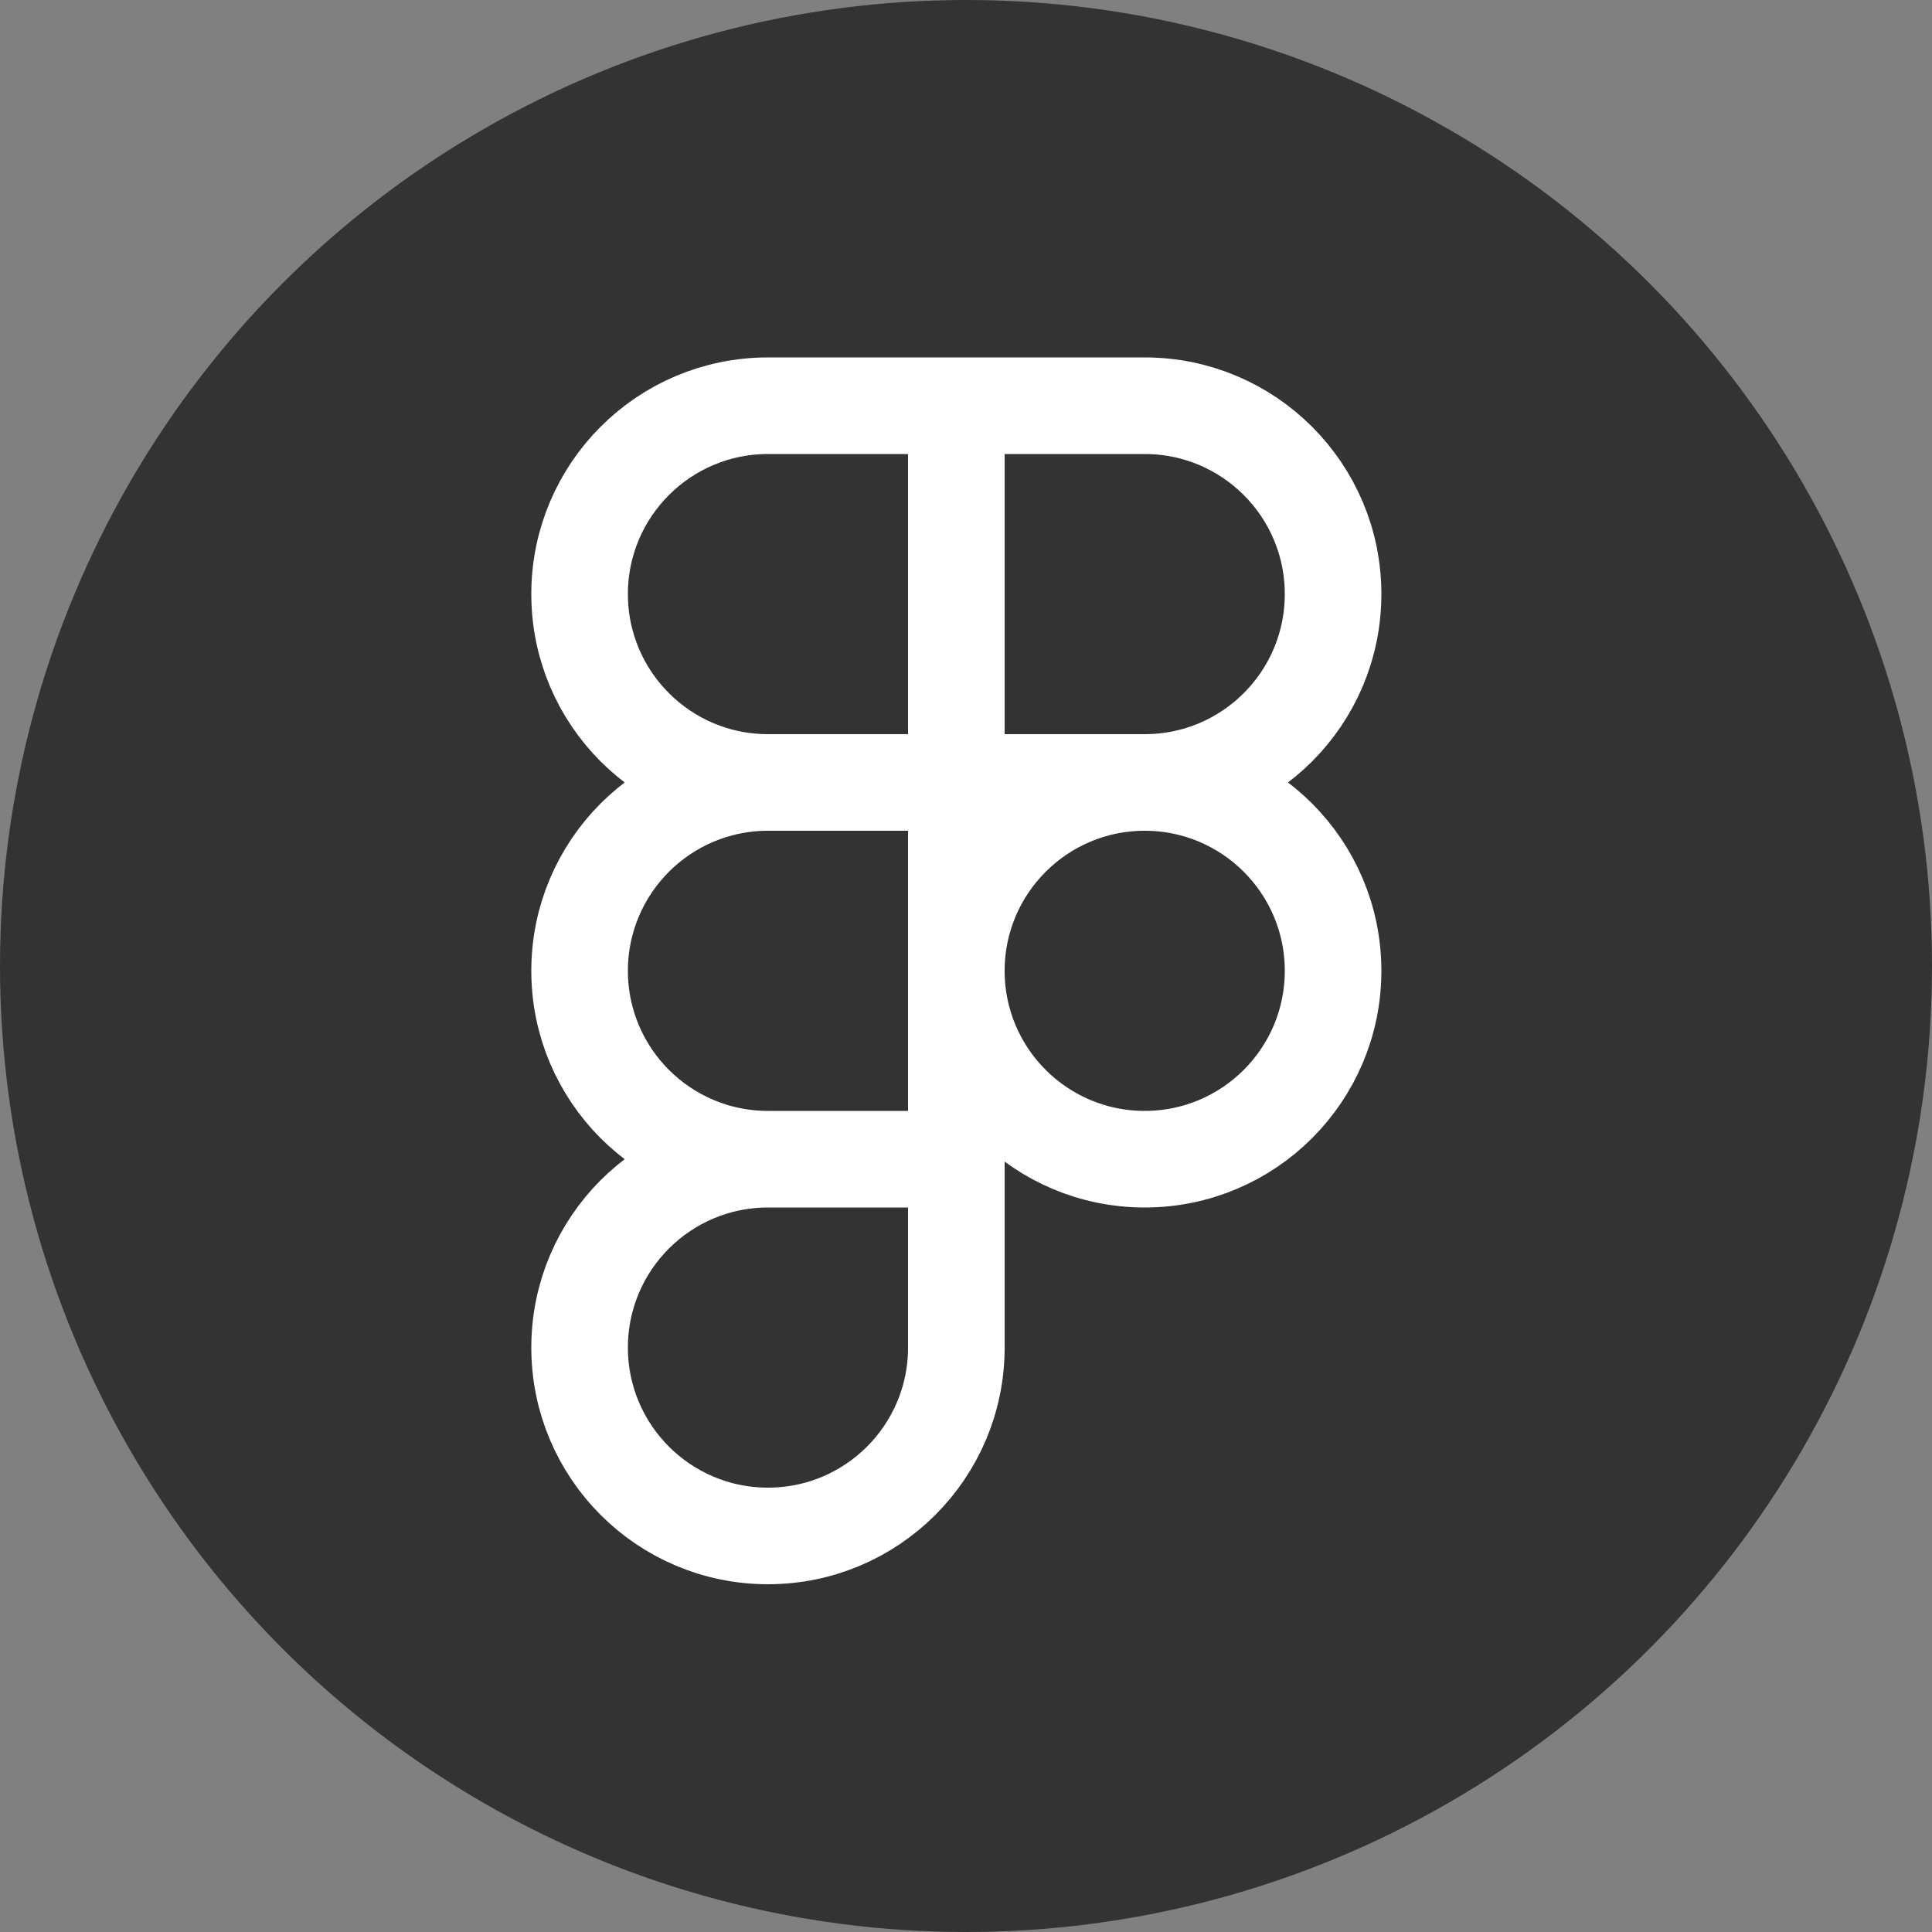
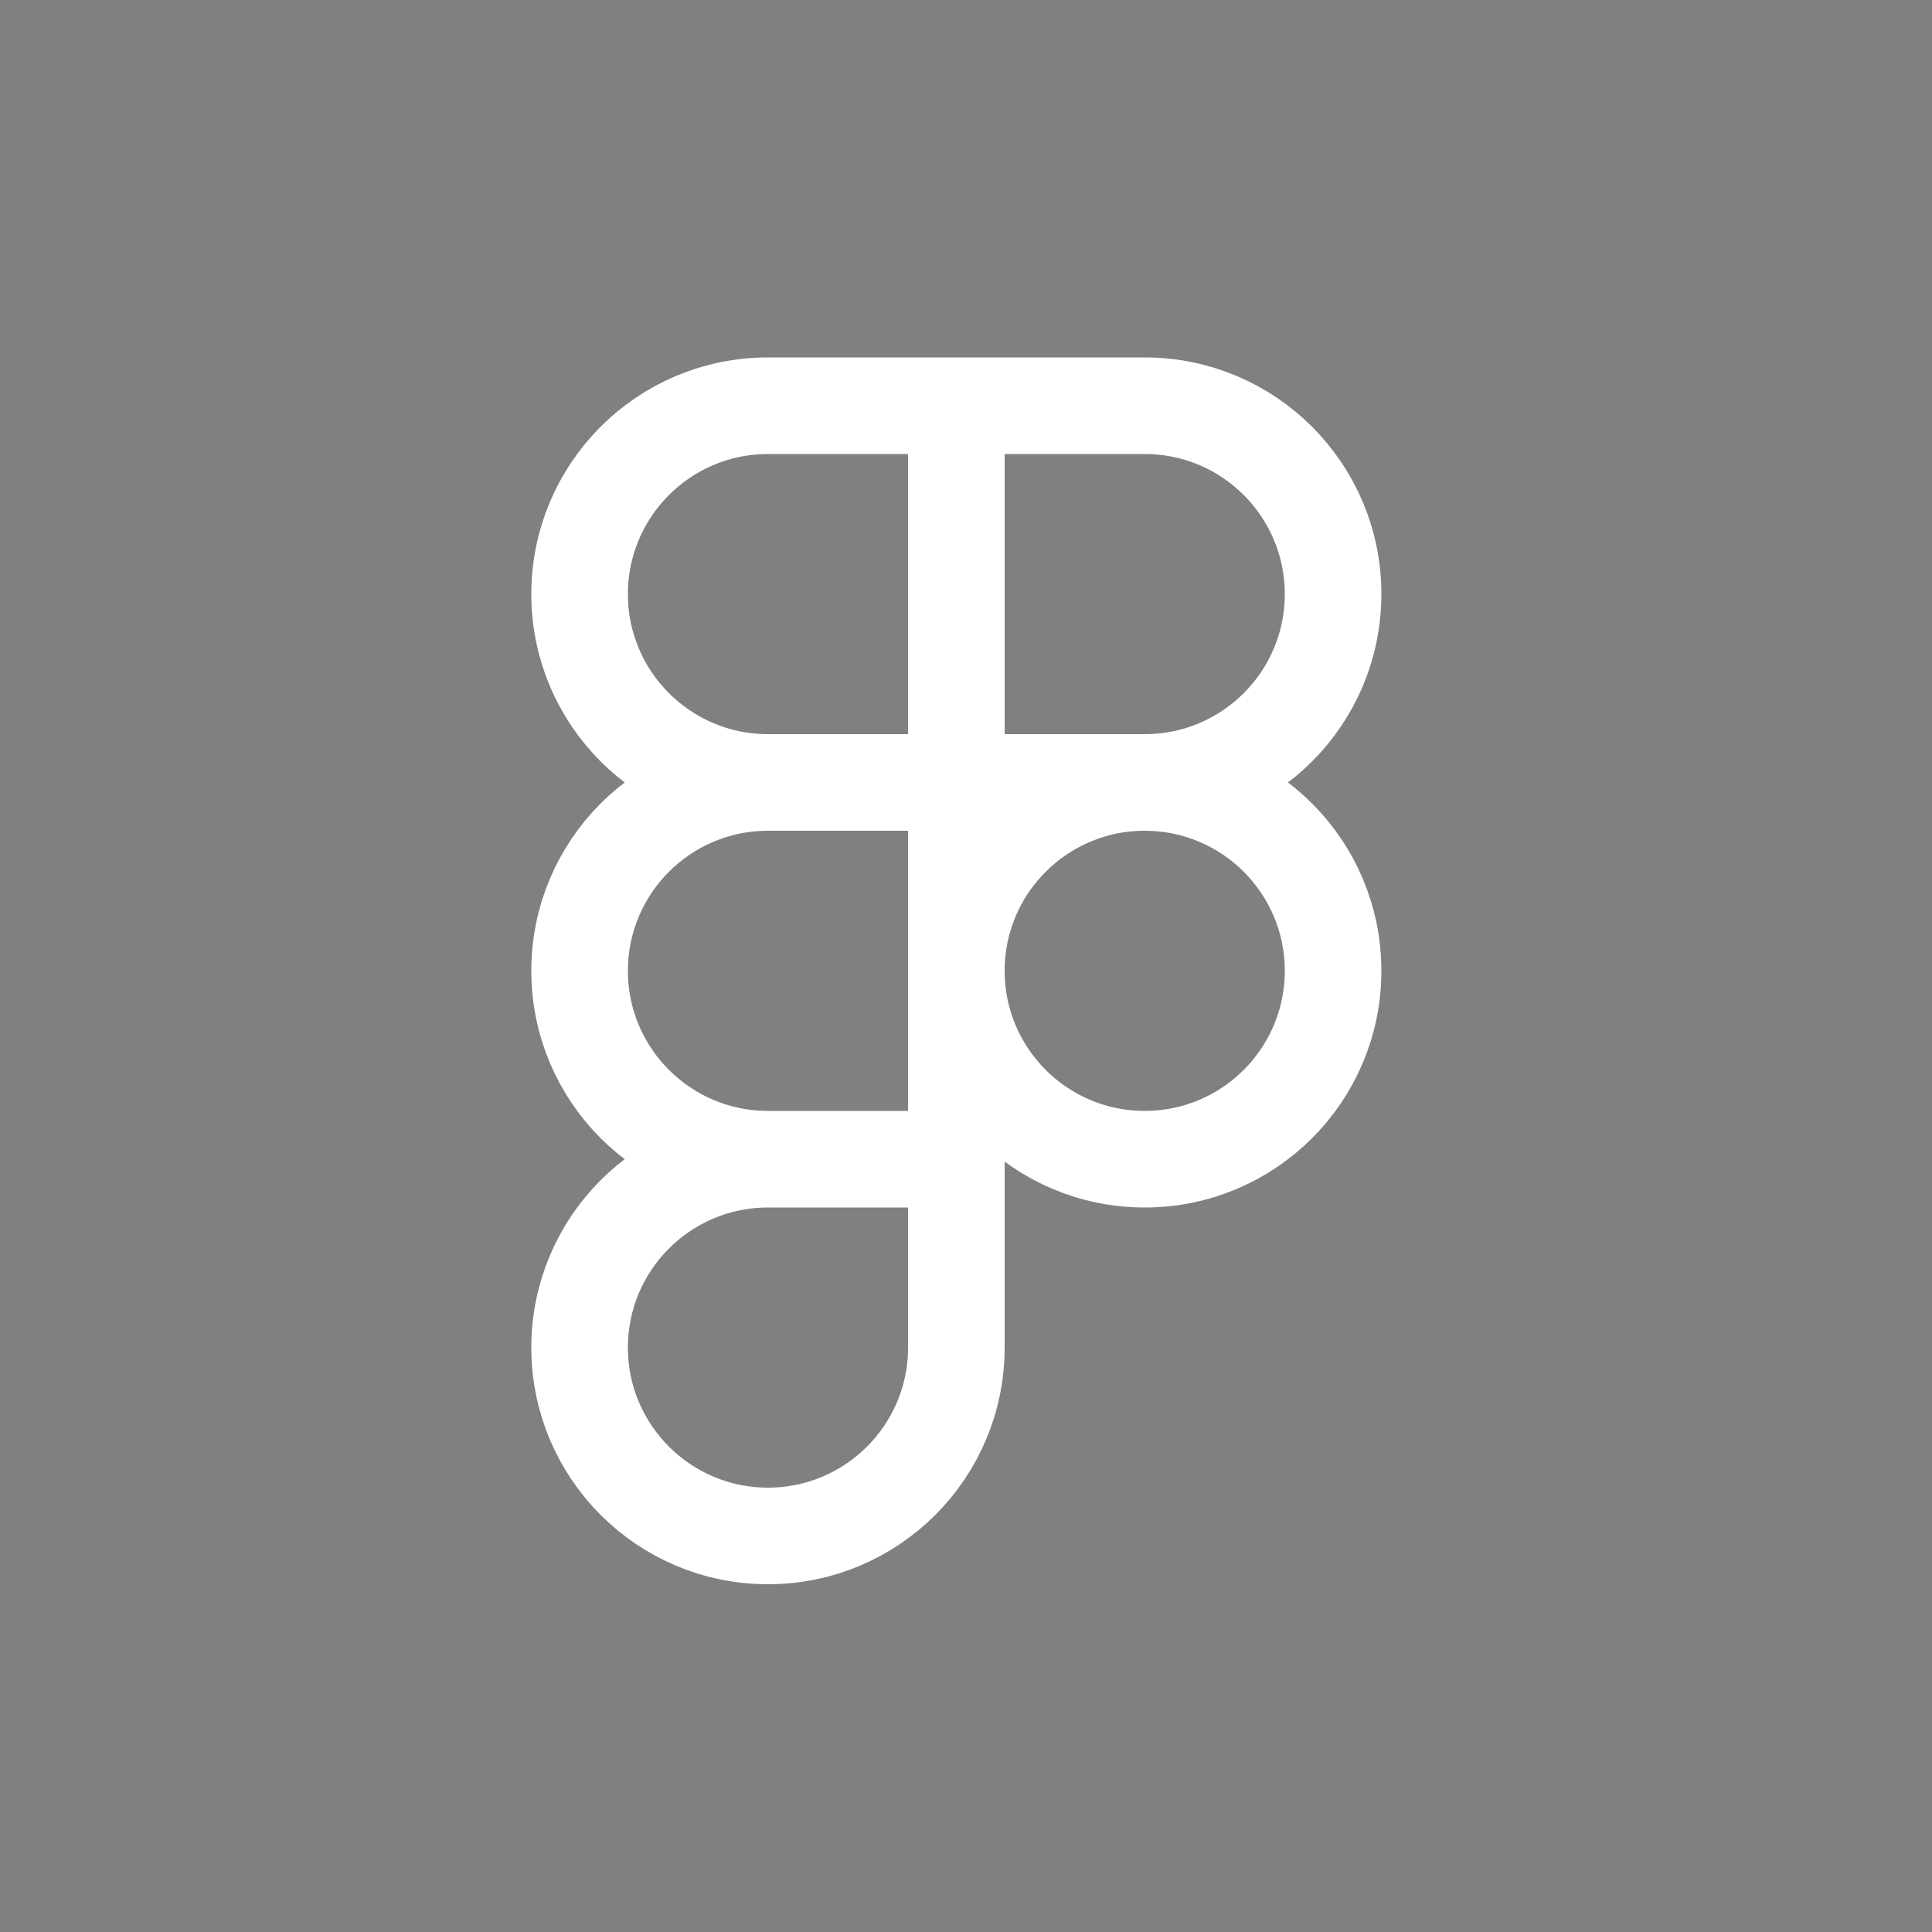
<svg xmlns="http://www.w3.org/2000/svg" width="100" height="100" viewBox="0 0 100 100" fill="none">
  <rect x="0" y="0" width="100" height="100" fill="#808080" stroke="none" />
-   <circle cx="50" cy="50" r="50" fill="#333333" />
  <path d="M49.5 21H39.75C34.365 21 30 25.365 30 30.75C30 36.135 34.365 40.5 39.75 40.5M49.5 21V40.5M49.5 21H59.25C64.635 21 69 25.365 69 30.75C69 36.135 64.635 40.5 59.25 40.5M39.75 40.5H49.5M39.75 40.5C34.365 40.5 30 44.865 30 50.25C30 55.635 34.365 60 39.75 60M49.5 40.5H59.25M49.5 40.5V60M59.25 40.5C64.635 40.5 69 44.865 69 50.25C69 55.635 64.635 60 59.25 60C53.865 60 49.5 55.635 49.5 50.25C49.5 44.865 53.865 40.5 59.25 40.5ZM49.5 60H39.75M49.5 60V69.75C49.5 75.135 45.135 79.5 39.75 79.5C34.365 79.5 30 75.135 30 69.75C30 64.365 34.365 60 39.75 60" stroke="white" stroke-width="5" stroke-linecap="round" stroke-linejoin="round" />
</svg>